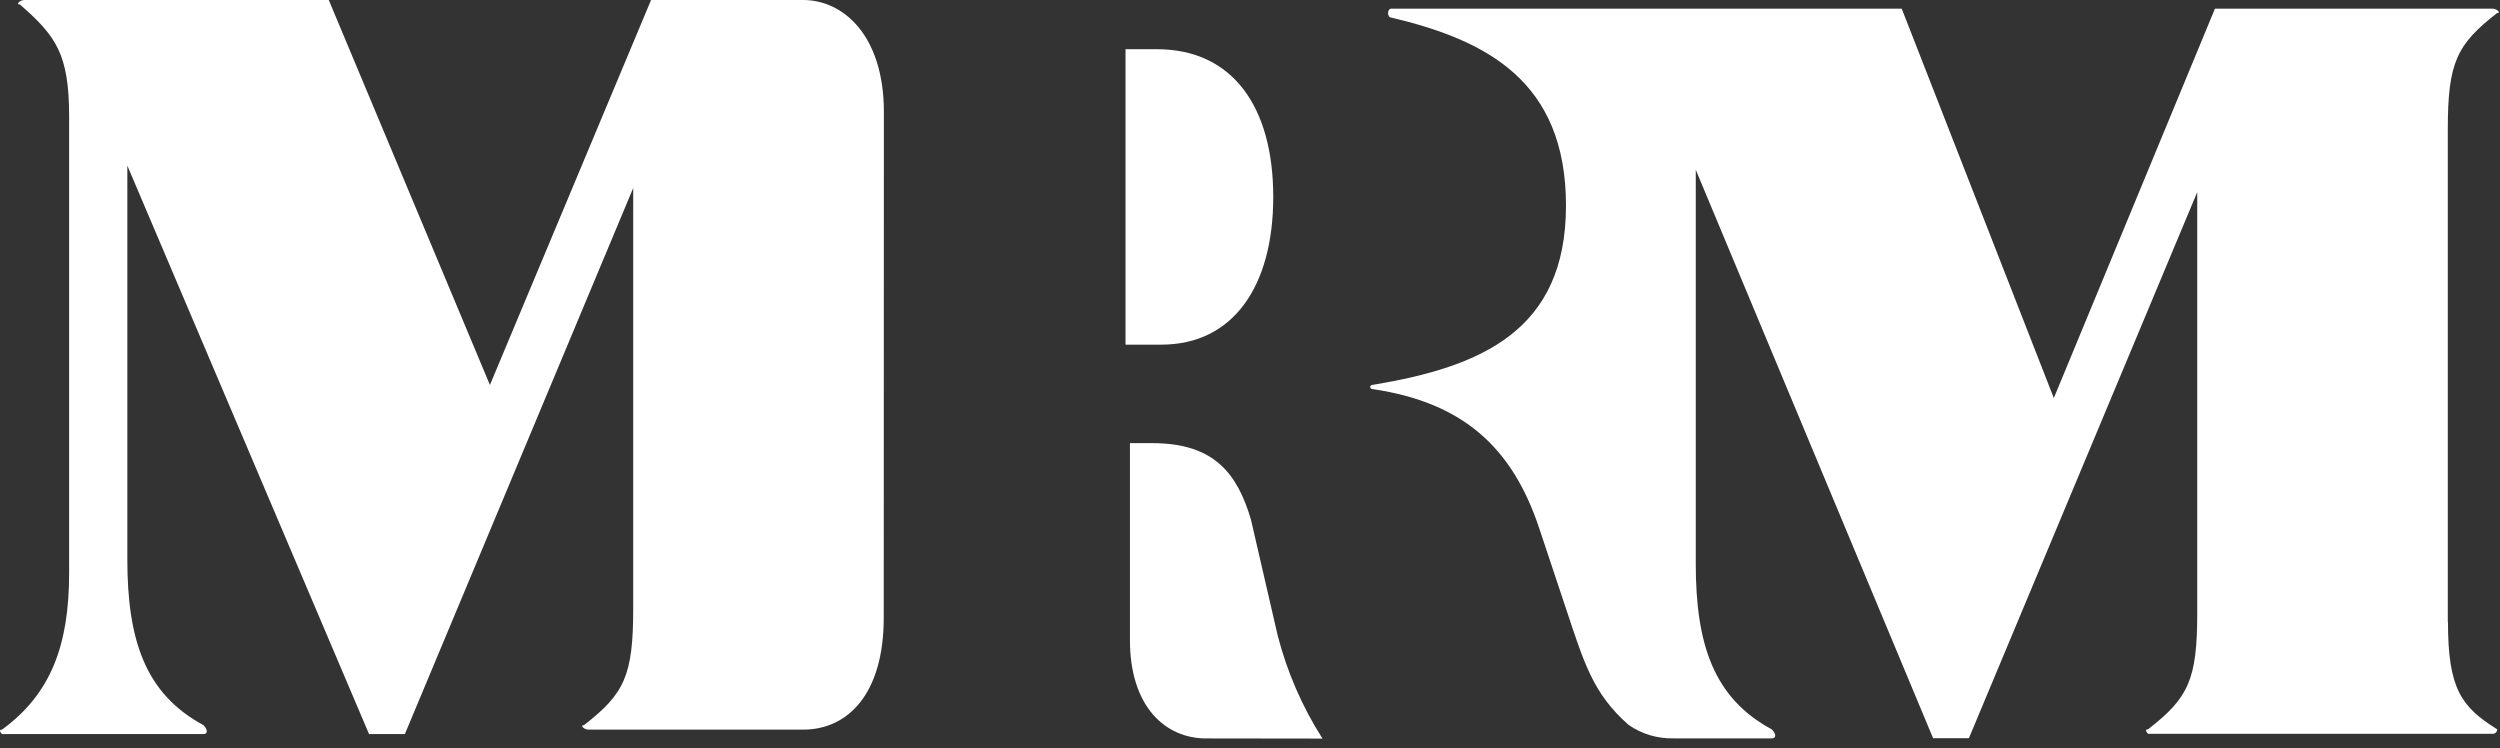
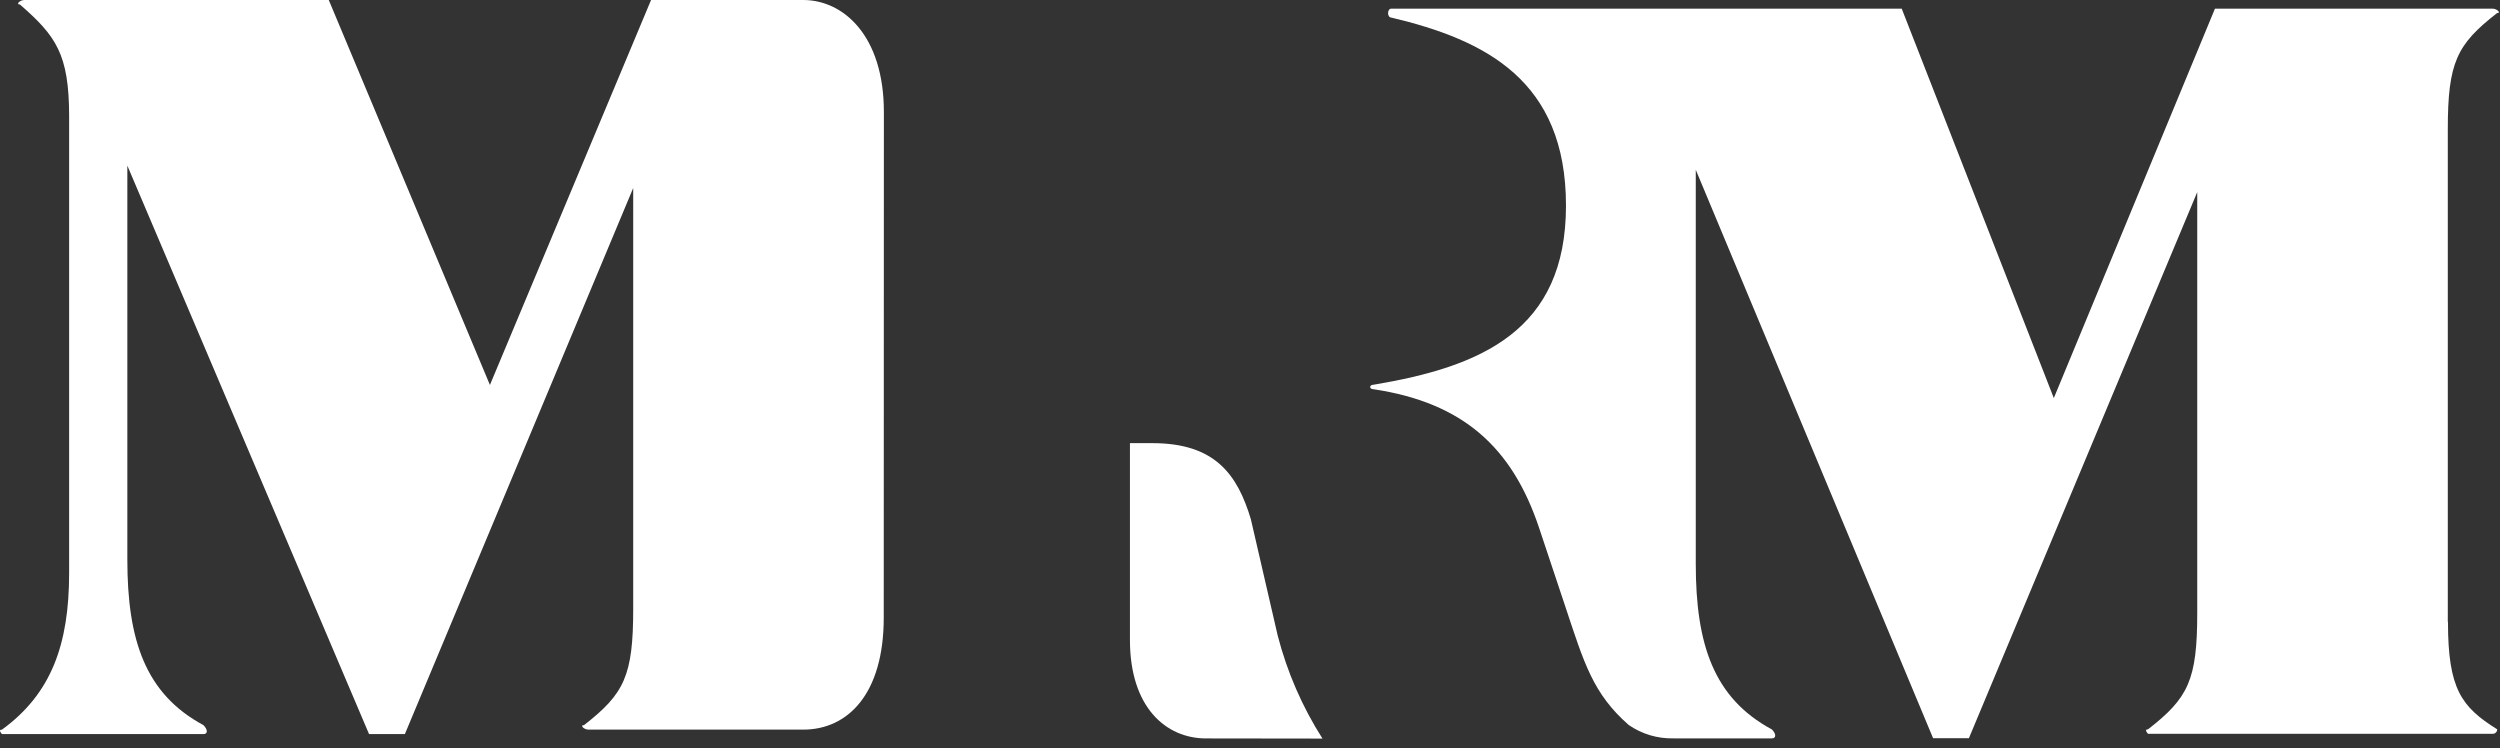
<svg xmlns="http://www.w3.org/2000/svg" width="127" height="38" viewBox="0 0 127 38" fill="none">
  <rect x="0" y="0" width="127" height="38" fill="#333333" stroke="none" />
-   <path fill-rule="evenodd" clip-rule="evenodd" d="M64.681 10C64.681 5.452 62.635 2.5 58.769 2.5H57.177V17.508H58.996C62.635 17.508 64.681 14.552 64.681 10.008" fill="white" />
  <path fill-rule="evenodd" clip-rule="evenodd" d="M44.901 5.685C44.901 1.819 42.851 0 40.801 0H33.074L24.888 19.556L16.701 0H1.239C1.012 0 0.784 0.228 1.012 0.228C2.831 1.819 3.512 2.728 3.512 5.912V29.106C3.512 32.744 2.602 35.246 0.101 37.065C-0.126 37.065 0.101 37.292 0.101 37.292H10.335C10.562 37.292 10.562 37.065 10.335 36.837C7.379 35.246 6.469 32.517 6.469 28.424V8.414L18.748 37.292H20.567L32.167 9.551V30.925C32.167 34.336 31.712 35.246 29.667 36.837C29.439 36.837 29.667 37.065 29.894 37.065H40.801C43.075 37.065 44.894 35.246 44.894 31.38L44.901 5.685Z" fill="white" />
  <path fill-rule="evenodd" clip-rule="evenodd" d="M67.182 37.52C66.154 35.907 65.387 34.142 64.908 32.29L63.544 26.378C62.862 24.104 61.725 22.512 58.544 22.512H57.401V32.512C57.401 35.923 59.22 37.512 61.267 37.512L67.182 37.52Z" fill="white" />
  <path fill-rule="evenodd" clip-rule="evenodd" d="M124.348 31.592V6.579C124.348 3.168 124.803 2.259 126.848 0.667C127.075 0.667 126.848 0.439 126.62 0.439H112.52L104.334 20.222L96.607 0.439H70.684C70.457 0.439 70.457 0.894 70.684 0.894C75.459 2.031 79.552 4.078 79.552 10.445C79.552 16.812 75.232 18.631 69.775 19.545C69.547 19.545 69.547 19.773 69.775 19.773C74.323 20.455 76.824 22.729 78.188 26.822L79.552 30.915C80.462 33.643 80.917 35.235 82.736 36.827C83.403 37.289 84.199 37.528 85.01 37.509H90.01C90.238 37.509 90.238 37.282 90.01 37.054C87.054 35.463 86.145 32.734 86.145 28.641V8.626L98.201 37.5H100.02L111.62 9.759V31.137C111.62 34.548 111.166 35.458 109.12 37.049C108.893 37.049 109.12 37.277 109.12 37.277H126.629C126.659 37.278 126.689 37.272 126.717 37.261C126.745 37.25 126.77 37.233 126.792 37.212C126.813 37.19 126.83 37.165 126.841 37.137C126.852 37.109 126.858 37.079 126.857 37.049C125.038 35.912 124.357 35.003 124.357 31.592" fill="white" />
</svg>